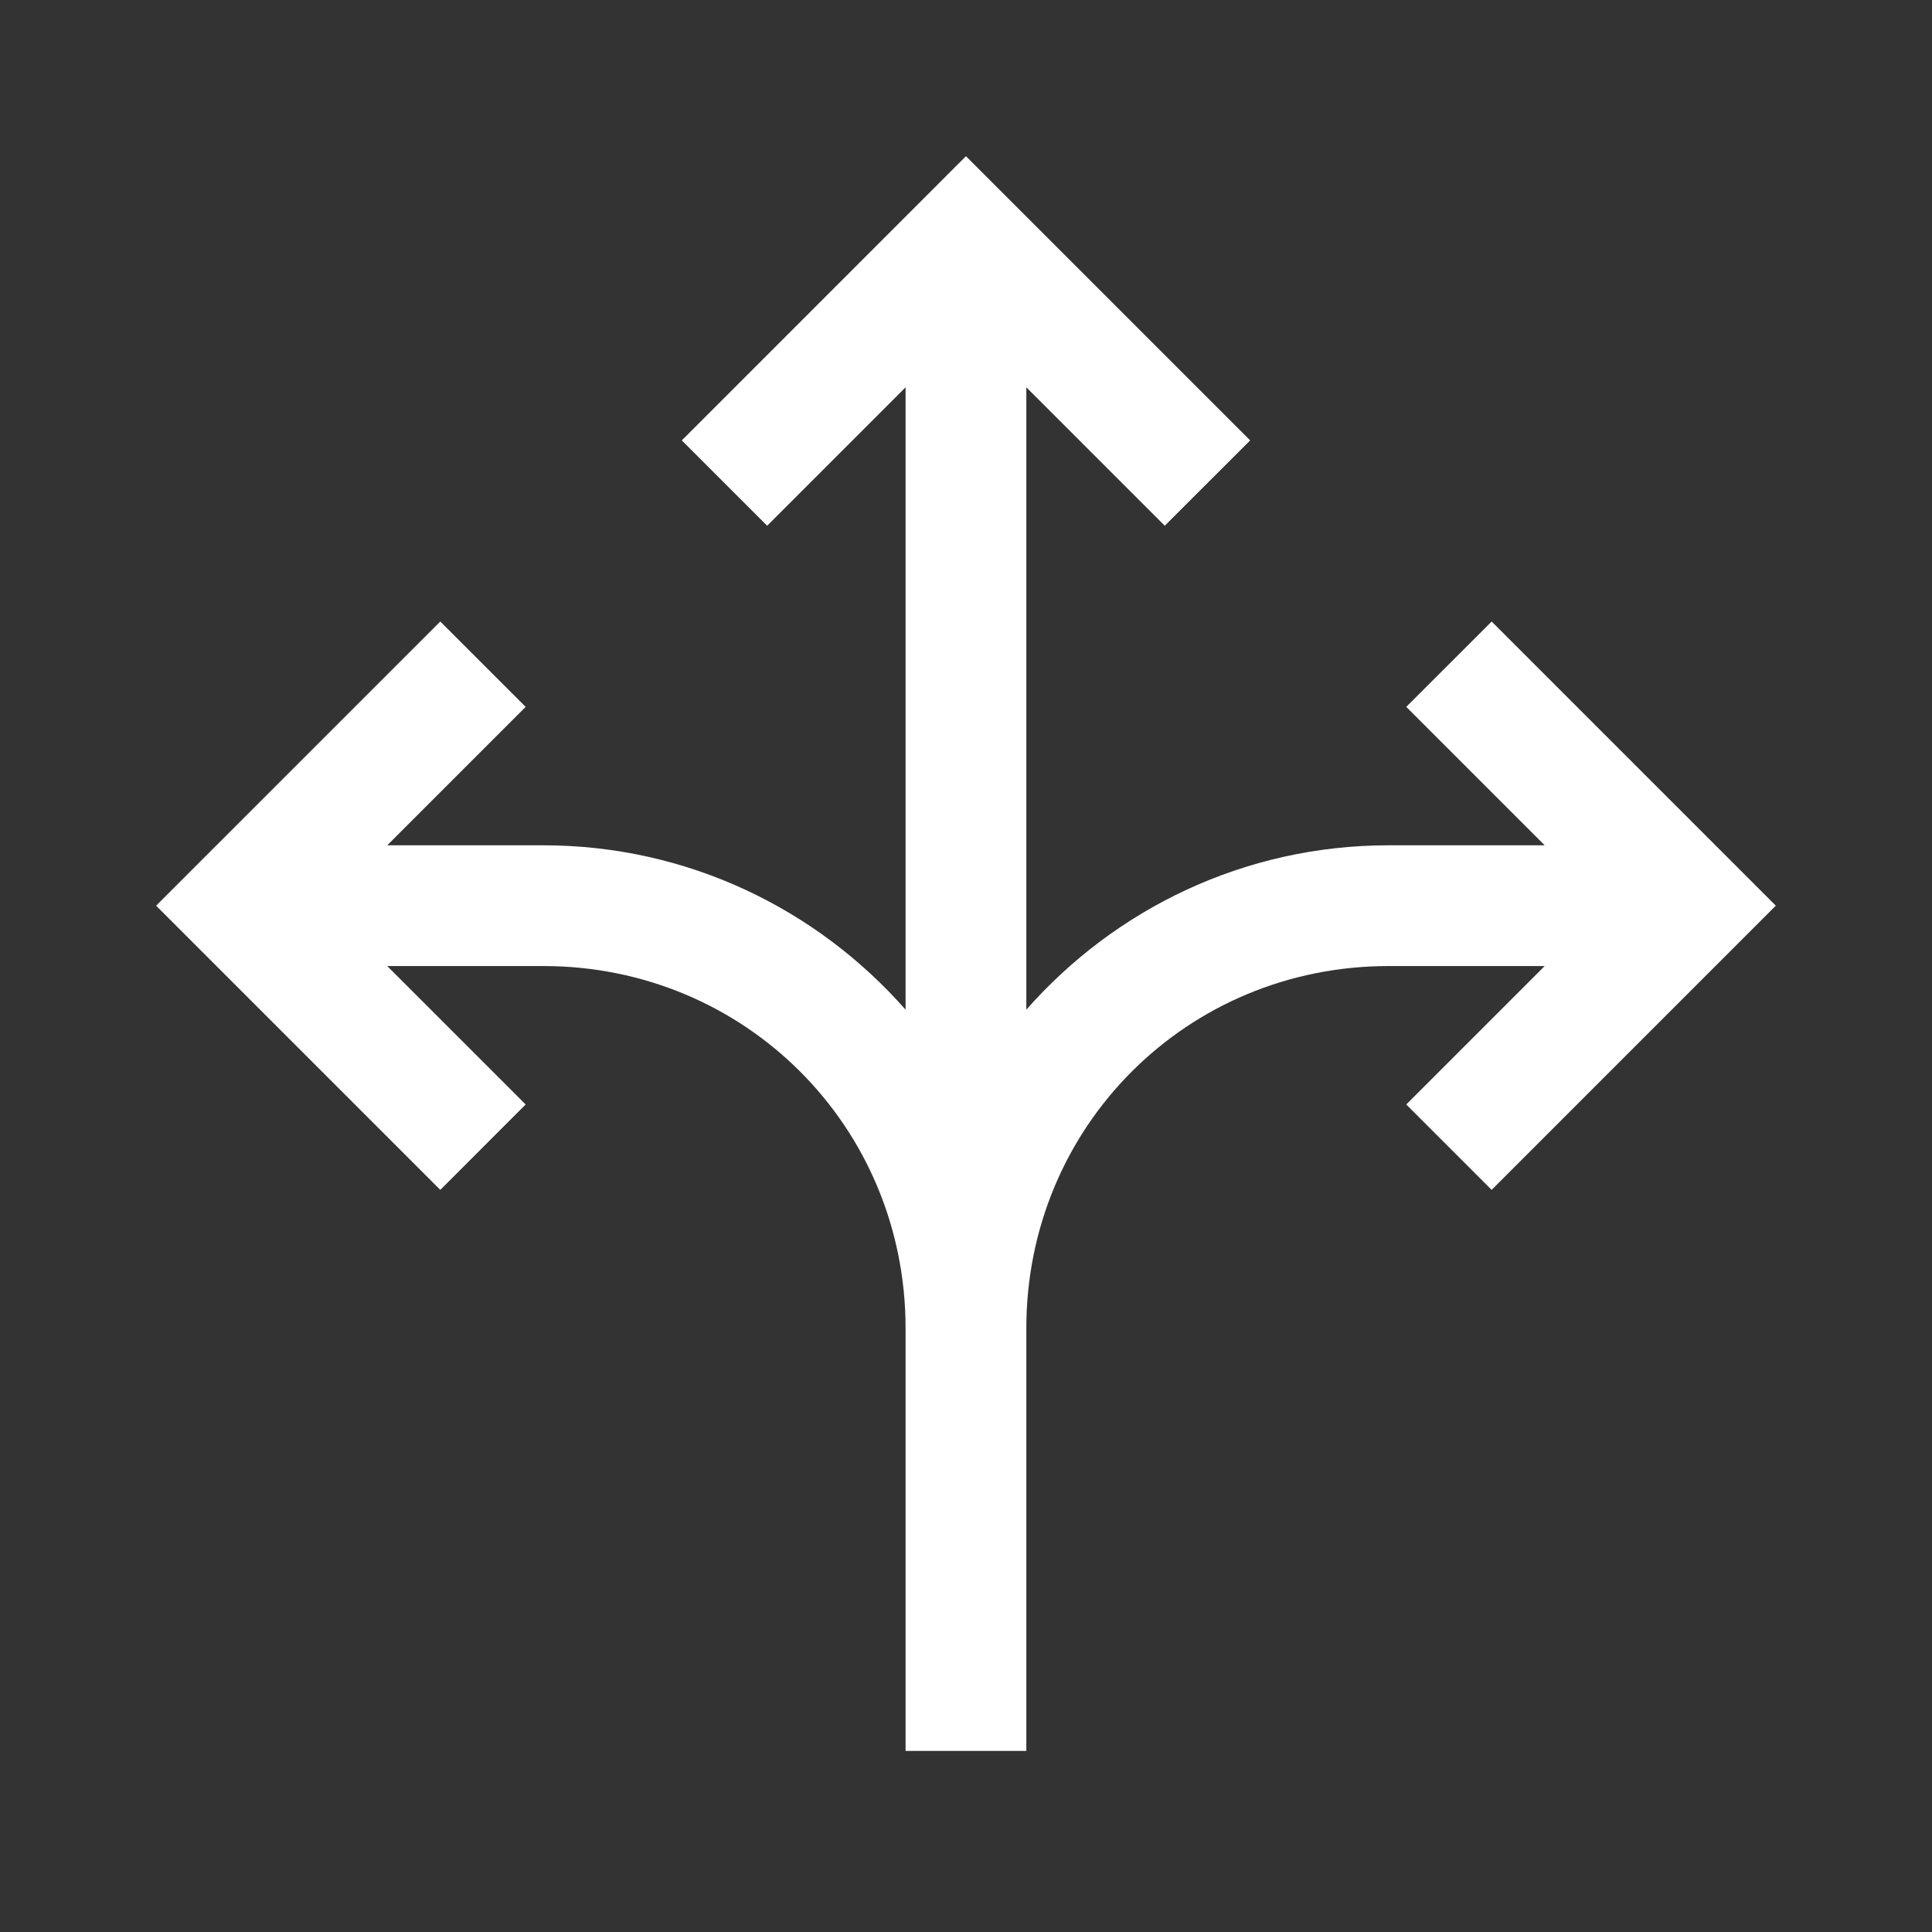
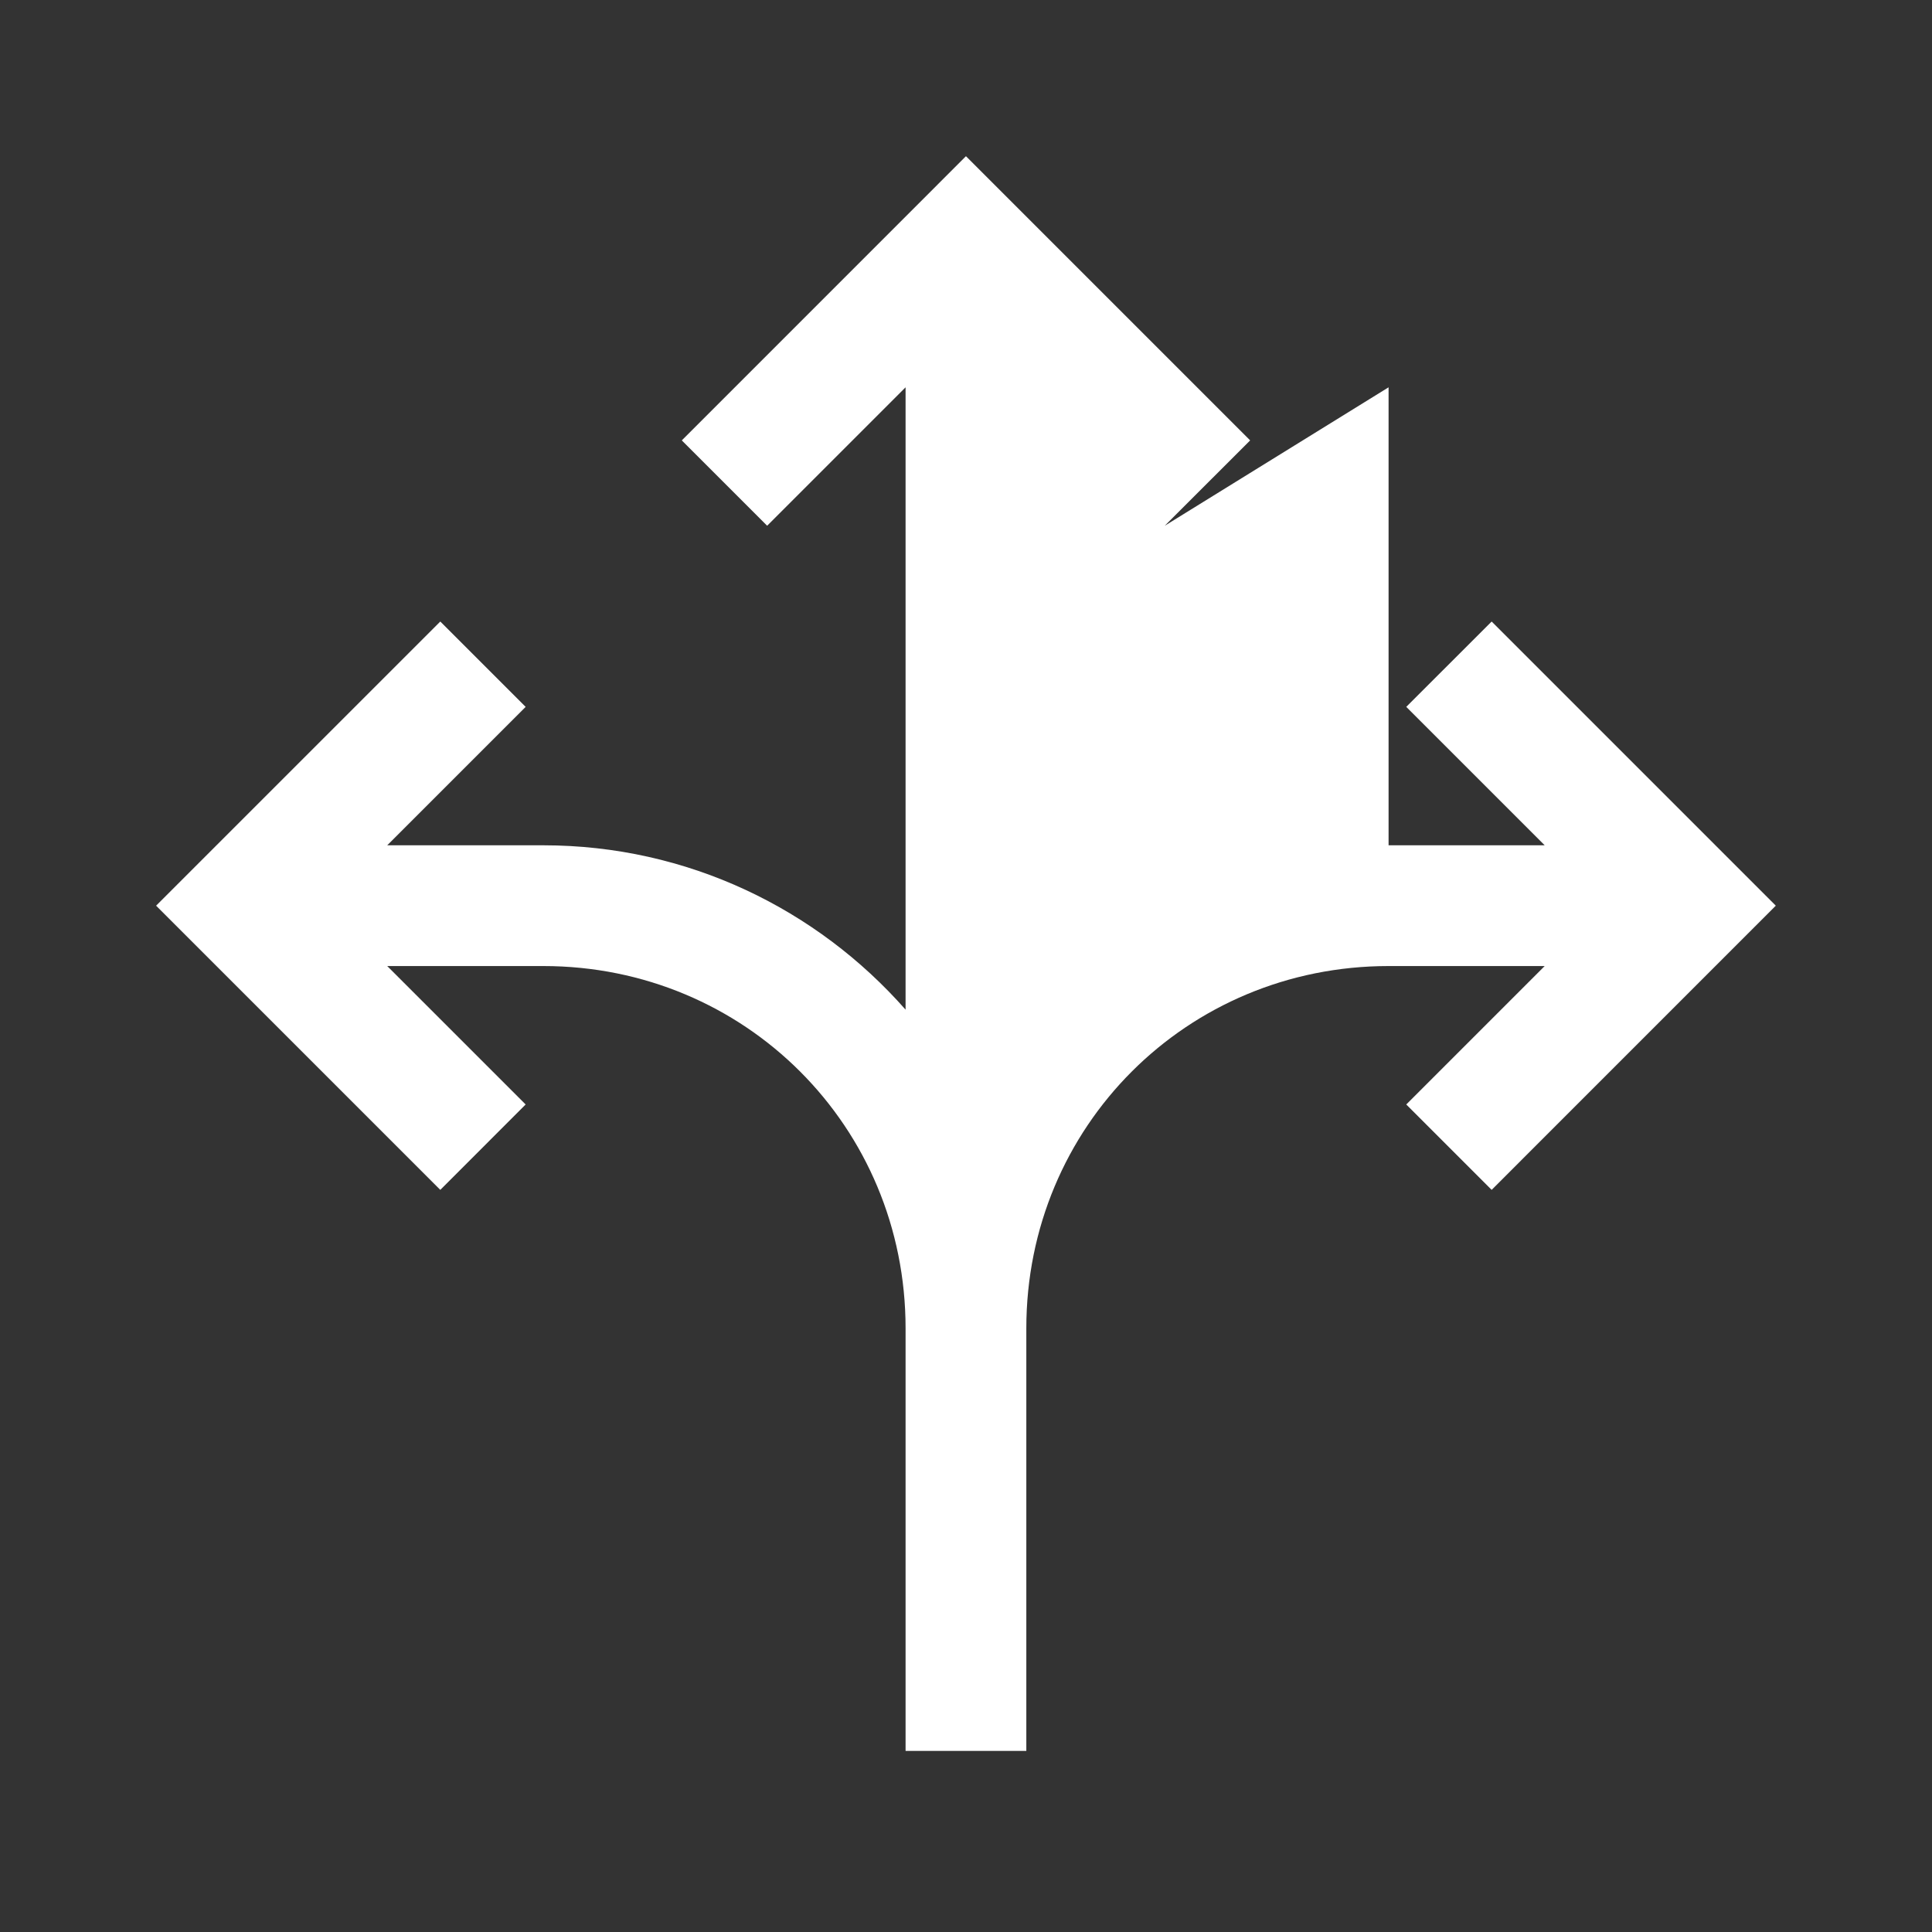
<svg xmlns="http://www.w3.org/2000/svg" width="40" height="40" viewBox="0 0 40 40" fill="none">
  <rect x="0" y="0" width="40" height="40" fill="#333333" stroke="none" />
-   <path d="M19.999 3.234L14.116 9.118L15.883 10.885L18.749 8.019V20.904C16.916 18.822 14.238 17.501 11.249 17.501H8.017L10.883 14.635L9.116 12.868L3.232 18.751L9.116 24.635L10.883 22.867L8.017 20.001H11.249C15.426 20.001 18.749 23.325 18.749 27.501V36.251H21.249V27.501C21.249 23.325 24.572 20.001 28.749 20.001H31.981L29.115 22.867L30.883 24.635L36.766 18.751L30.883 12.868L29.115 14.635L31.981 17.501H28.749C25.76 17.501 23.082 18.822 21.249 20.904V8.019L24.115 10.885L25.883 9.118L19.999 3.234Z" fill="white" />
+   <path d="M19.999 3.234L14.116 9.118L15.883 10.885L18.749 8.019V20.904C16.916 18.822 14.238 17.501 11.249 17.501H8.017L10.883 14.635L9.116 12.868L3.232 18.751L9.116 24.635L10.883 22.867L8.017 20.001H11.249C15.426 20.001 18.749 23.325 18.749 27.501V36.251H21.249V27.501C21.249 23.325 24.572 20.001 28.749 20.001H31.981L29.115 22.867L30.883 24.635L36.766 18.751L30.883 12.868L29.115 14.635L31.981 17.501H28.749V8.019L24.115 10.885L25.883 9.118L19.999 3.234Z" fill="white" />
</svg>